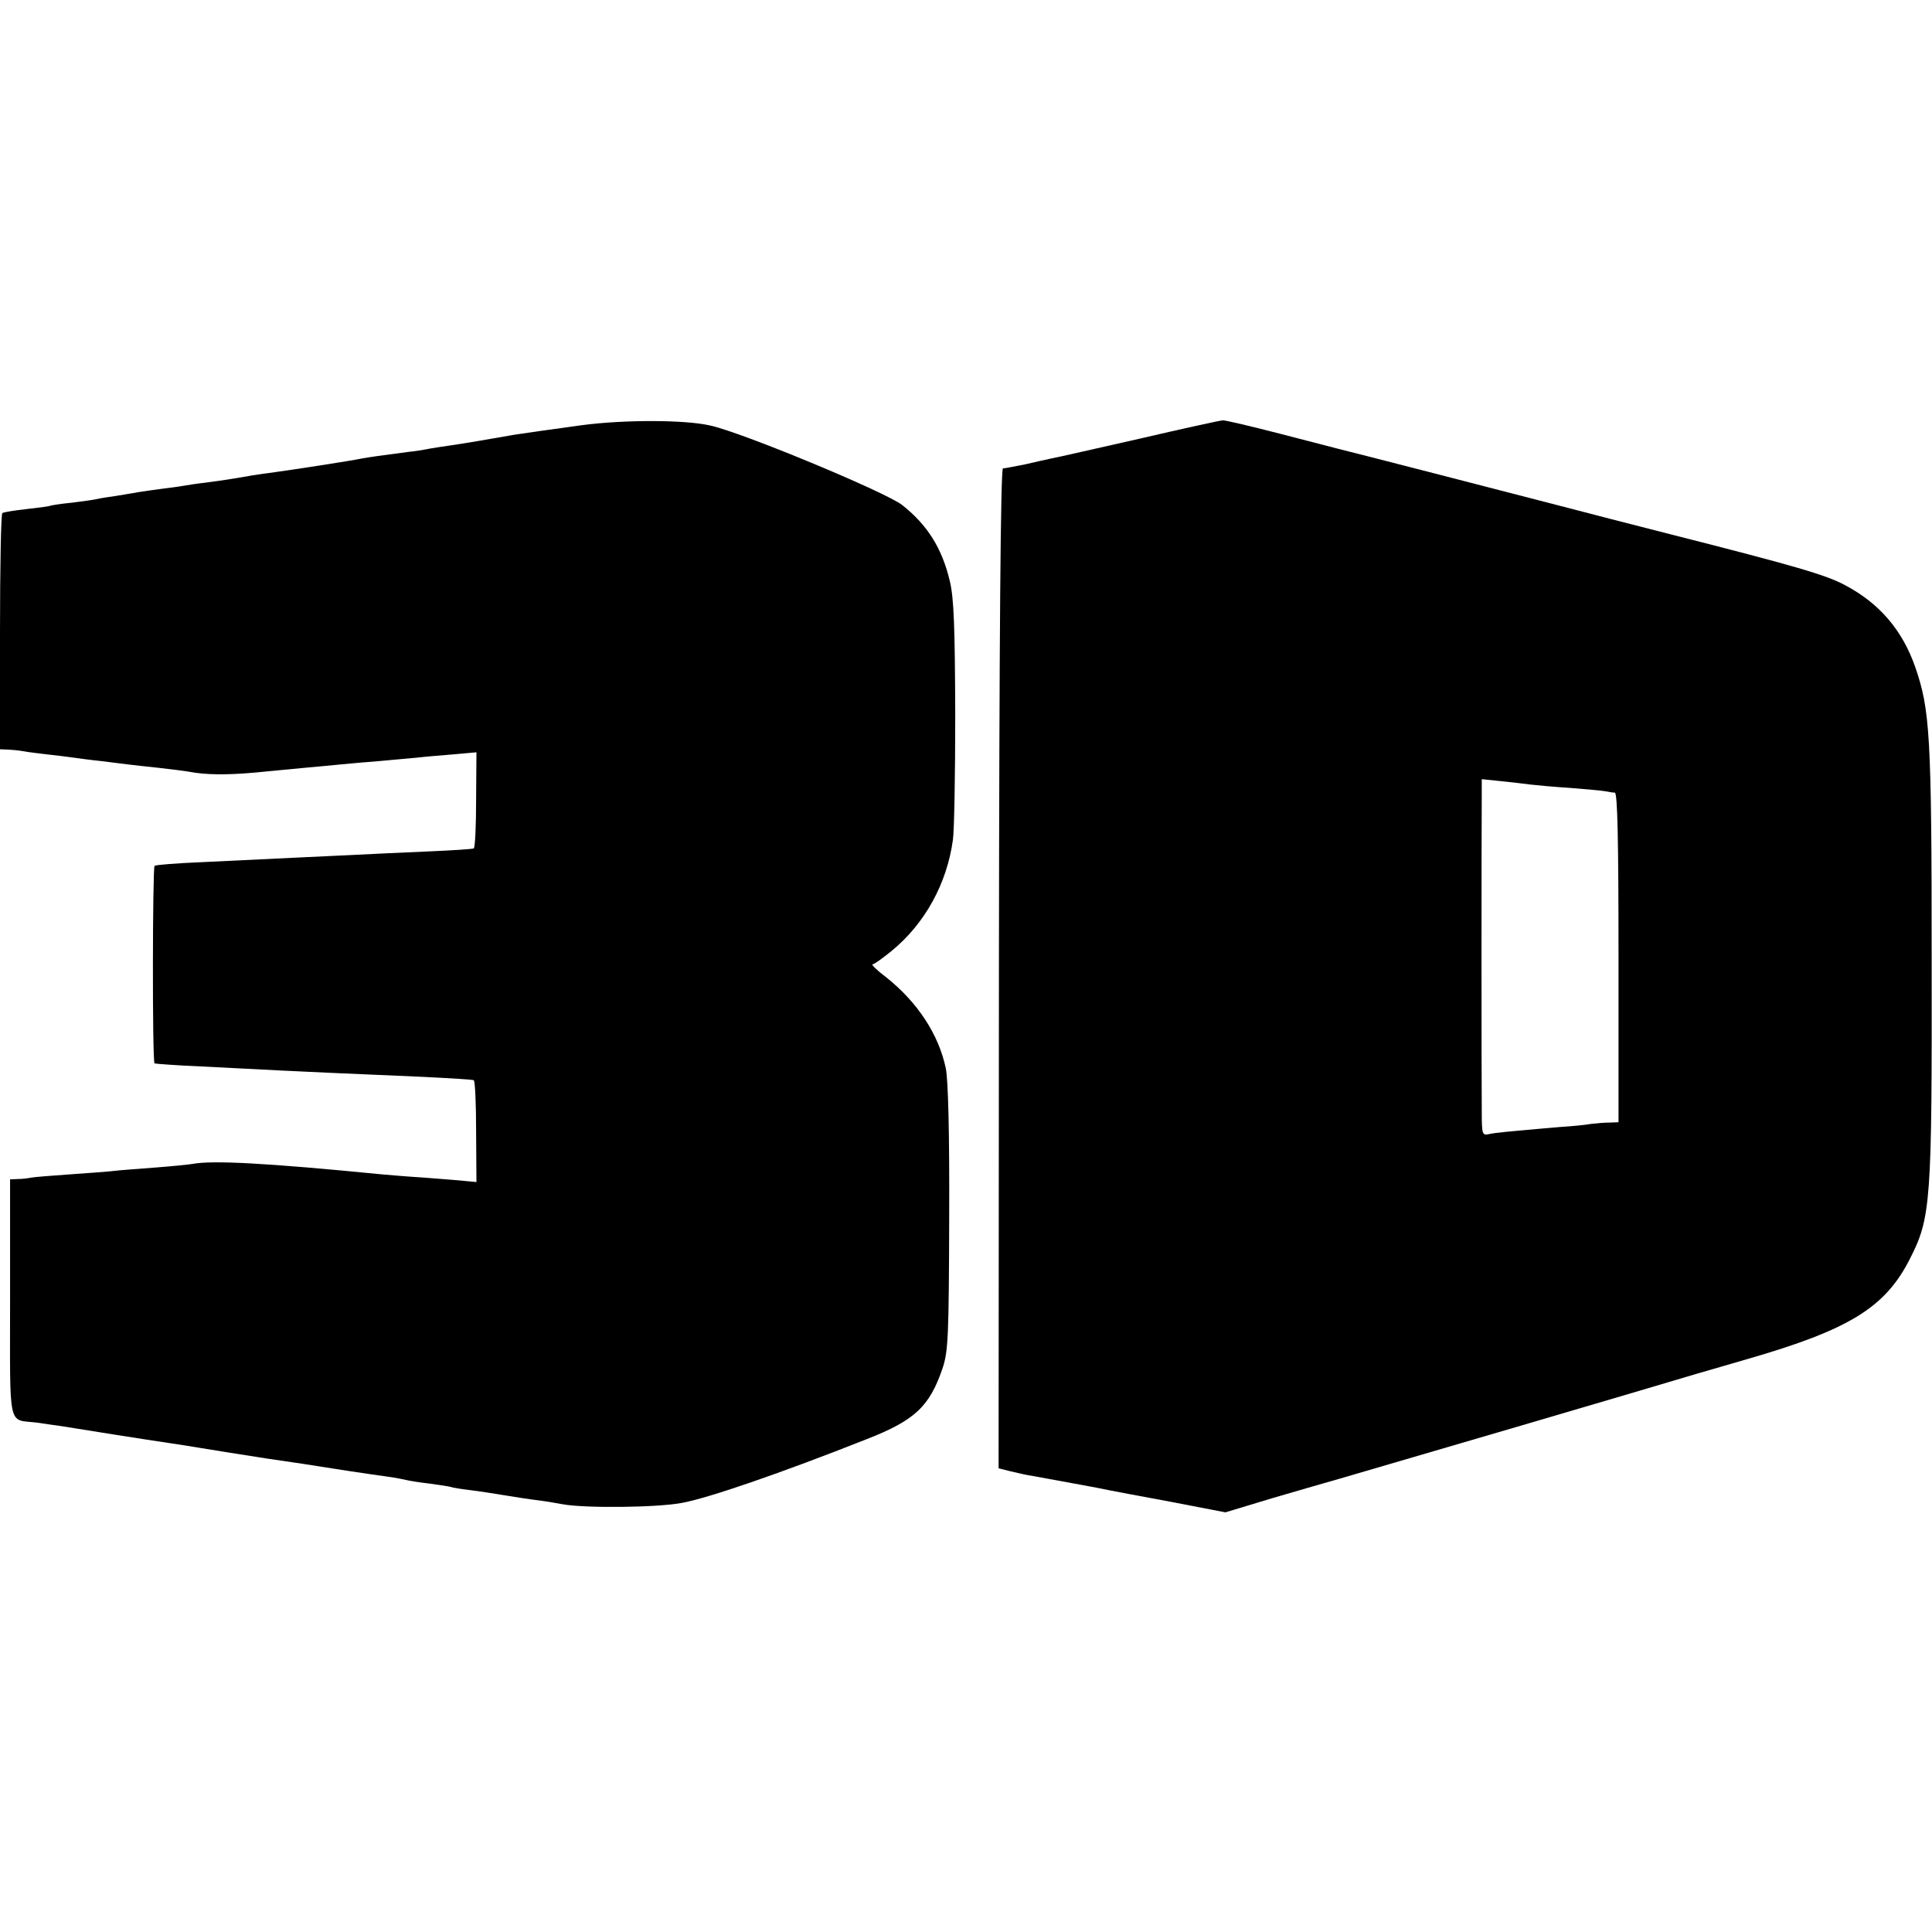
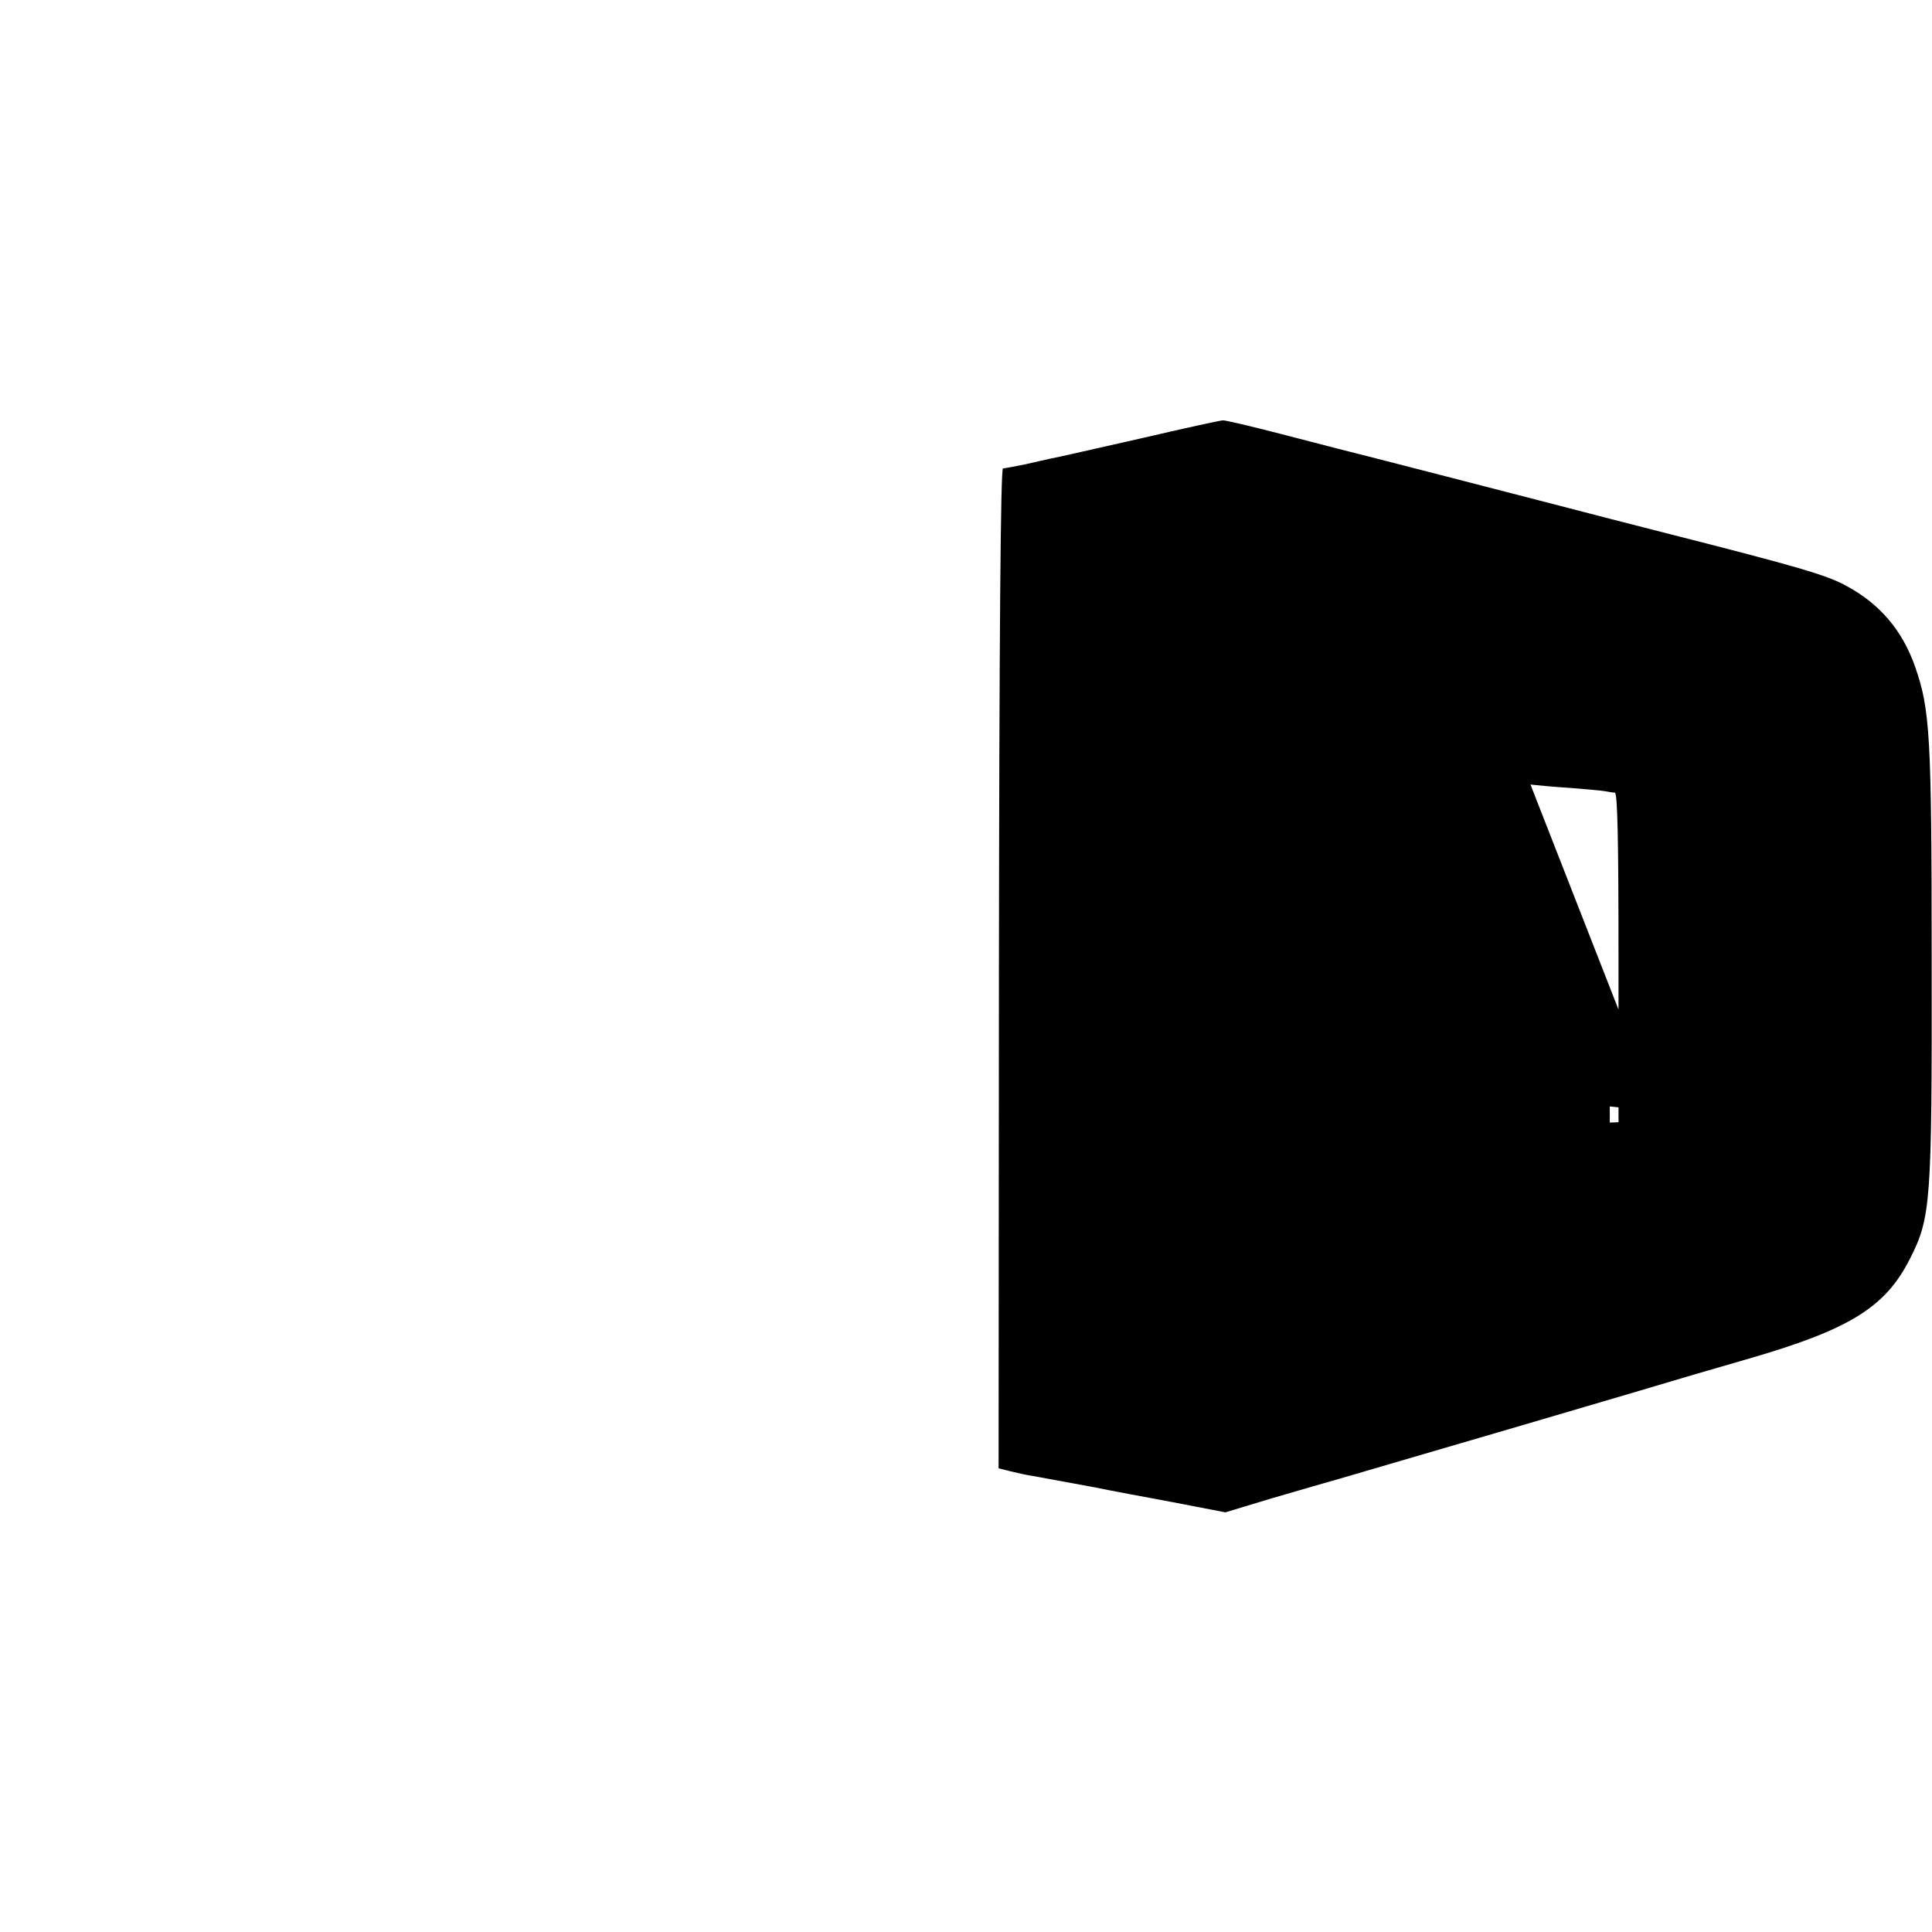
<svg xmlns="http://www.w3.org/2000/svg" version="1.0" width="575pt" height="575pt" viewBox="0 0 575 575" preserveAspectRatio="xMidYMid meet">
  <g transform="translate(0,575) scale(0.1,-0.1)" fill="#000000" stroke="none">
-     <path d="M1735 4485 c-110 -15 -172 -24 -205 -29 -79 -14 -150 -26 -185 -31 -23 -3 -52 -8 -65 -10 -14 -3 -43 -8 -65 -10 -92 -12 -111 -15 -135 -19 -38 -8 -209 -34 -260 -41 -25 -3 -56 -8 -70 -10 -39 -7 -81 -14 -135 -21 -27 -3 -59 -8 -70 -10 -11 -2 -40 -6 -65 -9 -25 -3 -56 -8 -70 -10 -14 -3 -43 -7 -65 -11 -22 -3 -47 -7 -55 -9 -8 -2 -42 -7 -75 -11 -33 -3 -62 -8 -65 -9 -3 -2 -34 -6 -70 -10 -36 -4 -68 -9 -73 -12 -4 -2 -7 -161 -7 -354 l0 -349 25 -1 c14 -1 28 -2 33 -3 4 -1 36 -6 72 -10 36 -4 76 -9 90 -11 14 -2 50 -7 80 -10 30 -4 66 -8 80 -10 14 -2 54 -6 90 -10 36 -4 86 -10 112 -15 51 -7 117 -6 211 4 31 3 83 8 115 11 31 3 80 7 107 10 28 3 79 7 115 10 36 3 85 8 110 10 25 3 75 7 111 10 l67 6 -1 -141 c0 -78 -3 -143 -7 -145 -3 -2 -64 -6 -135 -9 -72 -3 -177 -8 -235 -11 -102 -5 -157 -7 -440 -21 -74 -3 -137 -8 -140 -11 -6 -6 -7 -584 0 -588 3 -1 66 -6 140 -9 74 -4 180 -9 235 -12 99 -5 150 -7 425 -19 79 -4 147 -8 150 -10 4 -2 7 -71 7 -153 l1 -150 -32 3 c-17 2 -71 6 -121 10 -49 3 -108 8 -130 10 -345 34 -502 42 -562 31 -10 -2 -61 -7 -113 -11 -52 -4 -107 -8 -122 -10 -15 -2 -73 -6 -128 -10 -56 -4 -109 -8 -118 -10 -10 -2 -27 -4 -39 -4 l-23 -1 0 -354 c0 -398 -8 -359 80 -370 25 -4 56 -8 70 -10 35 -6 276 -44 325 -51 22 -3 65 -10 95 -15 30 -5 118 -19 195 -31 77 -11 149 -22 160 -24 11 -2 52 -8 90 -14 39 -6 88 -13 110 -16 22 -3 47 -8 55 -10 8 -2 38 -7 65 -10 28 -4 57 -8 65 -10 8 -3 35 -7 60 -10 25 -3 70 -10 100 -15 30 -5 75 -12 100 -15 25 -3 59 -9 75 -12 65 -12 280 -10 354 4 78 14 296 89 551 190 143 56 187 97 226 213 16 49 18 95 19 445 1 255 -3 409 -10 445 -21 101 -84 197 -177 271 -28 21 -46 39 -41 39 5 0 31 19 58 41 98 81 163 199 181 329 4 25 7 194 7 375 -1 262 -4 344 -16 395 -23 98 -67 168 -142 227 -48 38 -481 218 -573 237 -76 17 -254 17 -377 1z" />
-     <path d="M3390 4444 c-129 -29 -246 -56 -259 -58 -14 -3 -50 -11 -80 -18 -31 -6 -60 -12 -66 -12 -7 -1 -11 -505 -12 -1488 l-1 -1488 36 -9 c21 -5 51 -12 67 -14 17 -3 71 -13 120 -22 50 -9 97 -18 105 -20 8 -2 90 -17 181 -34 l166 -32 139 42 c76 22 168 49 204 59 87 25 950 278 1055 310 17 5 86 25 155 45 305 88 411 154 484 298 63 123 66 169 65 892 0 668 -5 743 -49 870 -38 109 -106 189 -208 243 -57 31 -151 58 -517 151 -110 28 -258 66 -330 85 -150 39 -643 166 -665 171 -8 2 -85 22 -170 44 -85 22 -162 40 -170 40 -8 0 -121 -25 -250 -55z m1165 -1029 c17 -2 70 -7 118 -10 49 -4 96 -8 105 -10 10 -2 22 -4 28 -4 8 -1 11 -138 11 -491 l0 -490 -26 -1 c-14 0 -39 -2 -56 -4 -16 -3 -57 -7 -90 -9 -163 -14 -192 -17 -212 -21 -22 -5 -23 -3 -23 72 -1 75 -1 837 0 936 l0 48 58 -6 c31 -3 71 -8 87 -10z" />
+     <path d="M3390 4444 c-129 -29 -246 -56 -259 -58 -14 -3 -50 -11 -80 -18 -31 -6 -60 -12 -66 -12 -7 -1 -11 -505 -12 -1488 l-1 -1488 36 -9 c21 -5 51 -12 67 -14 17 -3 71 -13 120 -22 50 -9 97 -18 105 -20 8 -2 90 -17 181 -34 l166 -32 139 42 c76 22 168 49 204 59 87 25 950 278 1055 310 17 5 86 25 155 45 305 88 411 154 484 298 63 123 66 169 65 892 0 668 -5 743 -49 870 -38 109 -106 189 -208 243 -57 31 -151 58 -517 151 -110 28 -258 66 -330 85 -150 39 -643 166 -665 171 -8 2 -85 22 -170 44 -85 22 -162 40 -170 40 -8 0 -121 -25 -250 -55z m1165 -1029 c17 -2 70 -7 118 -10 49 -4 96 -8 105 -10 10 -2 22 -4 28 -4 8 -1 11 -138 11 -491 l0 -490 -26 -1 l0 48 58 -6 c31 -3 71 -8 87 -10z" />
  </g>
</svg>